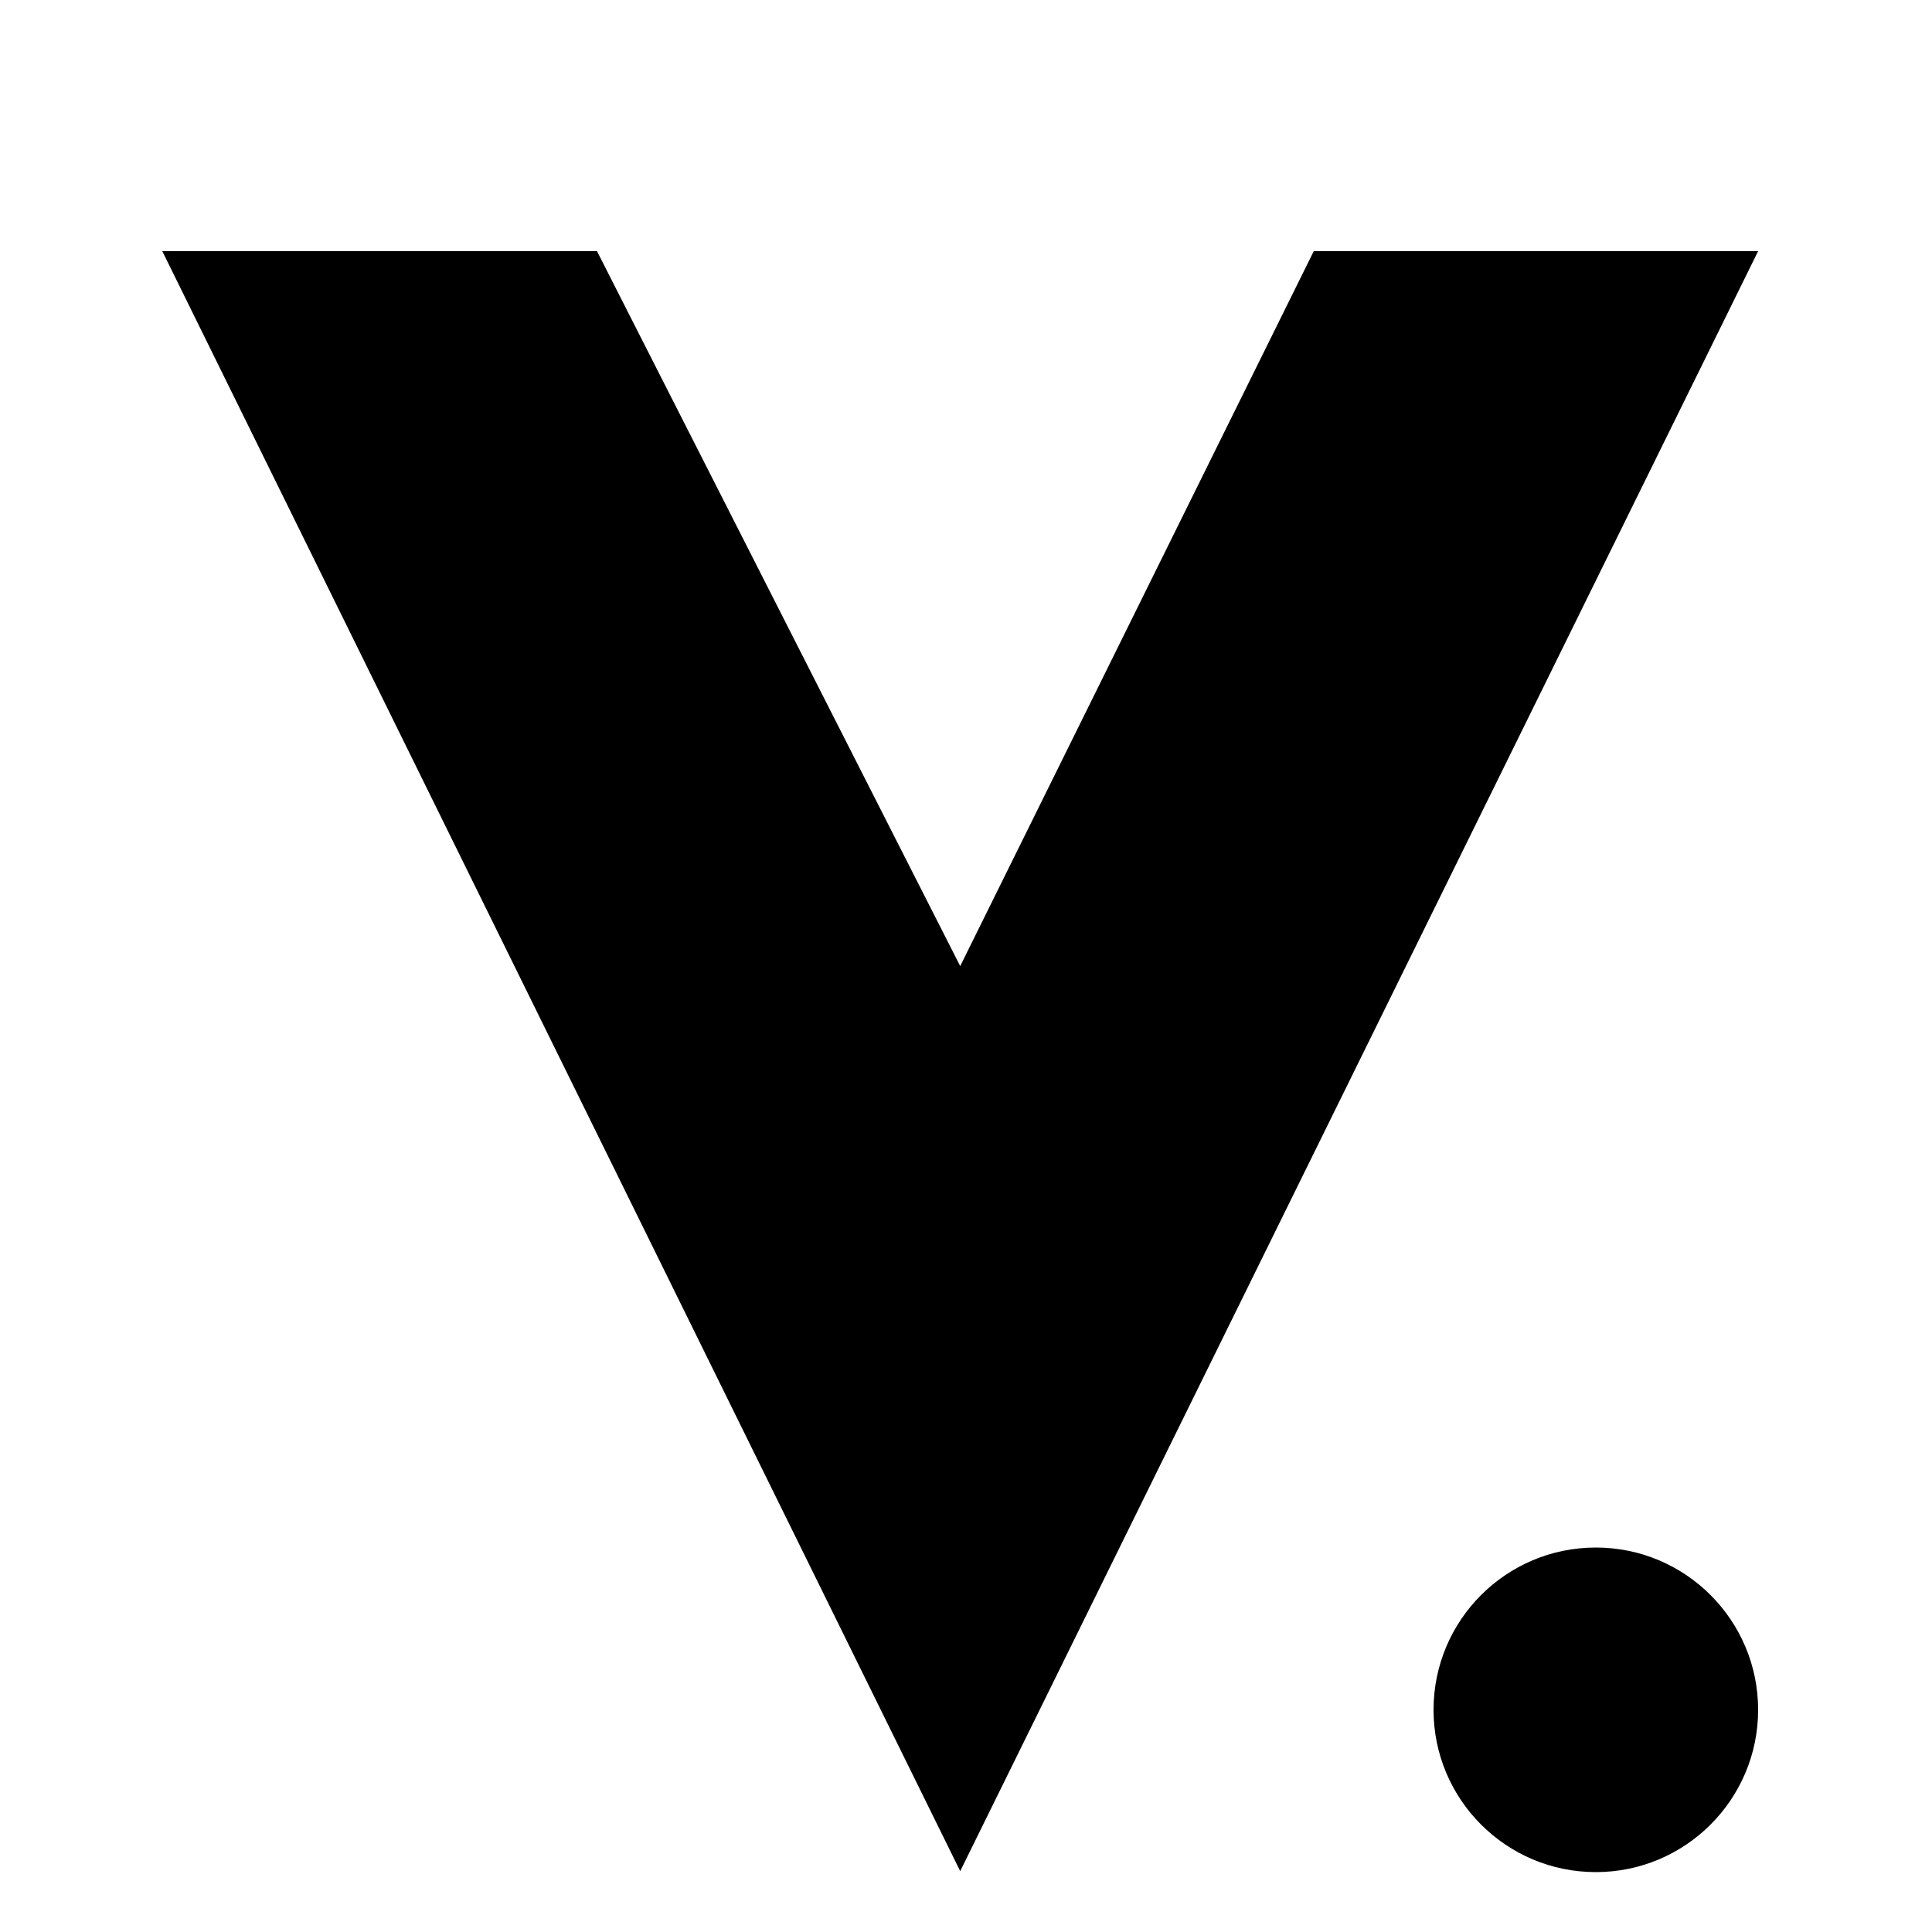
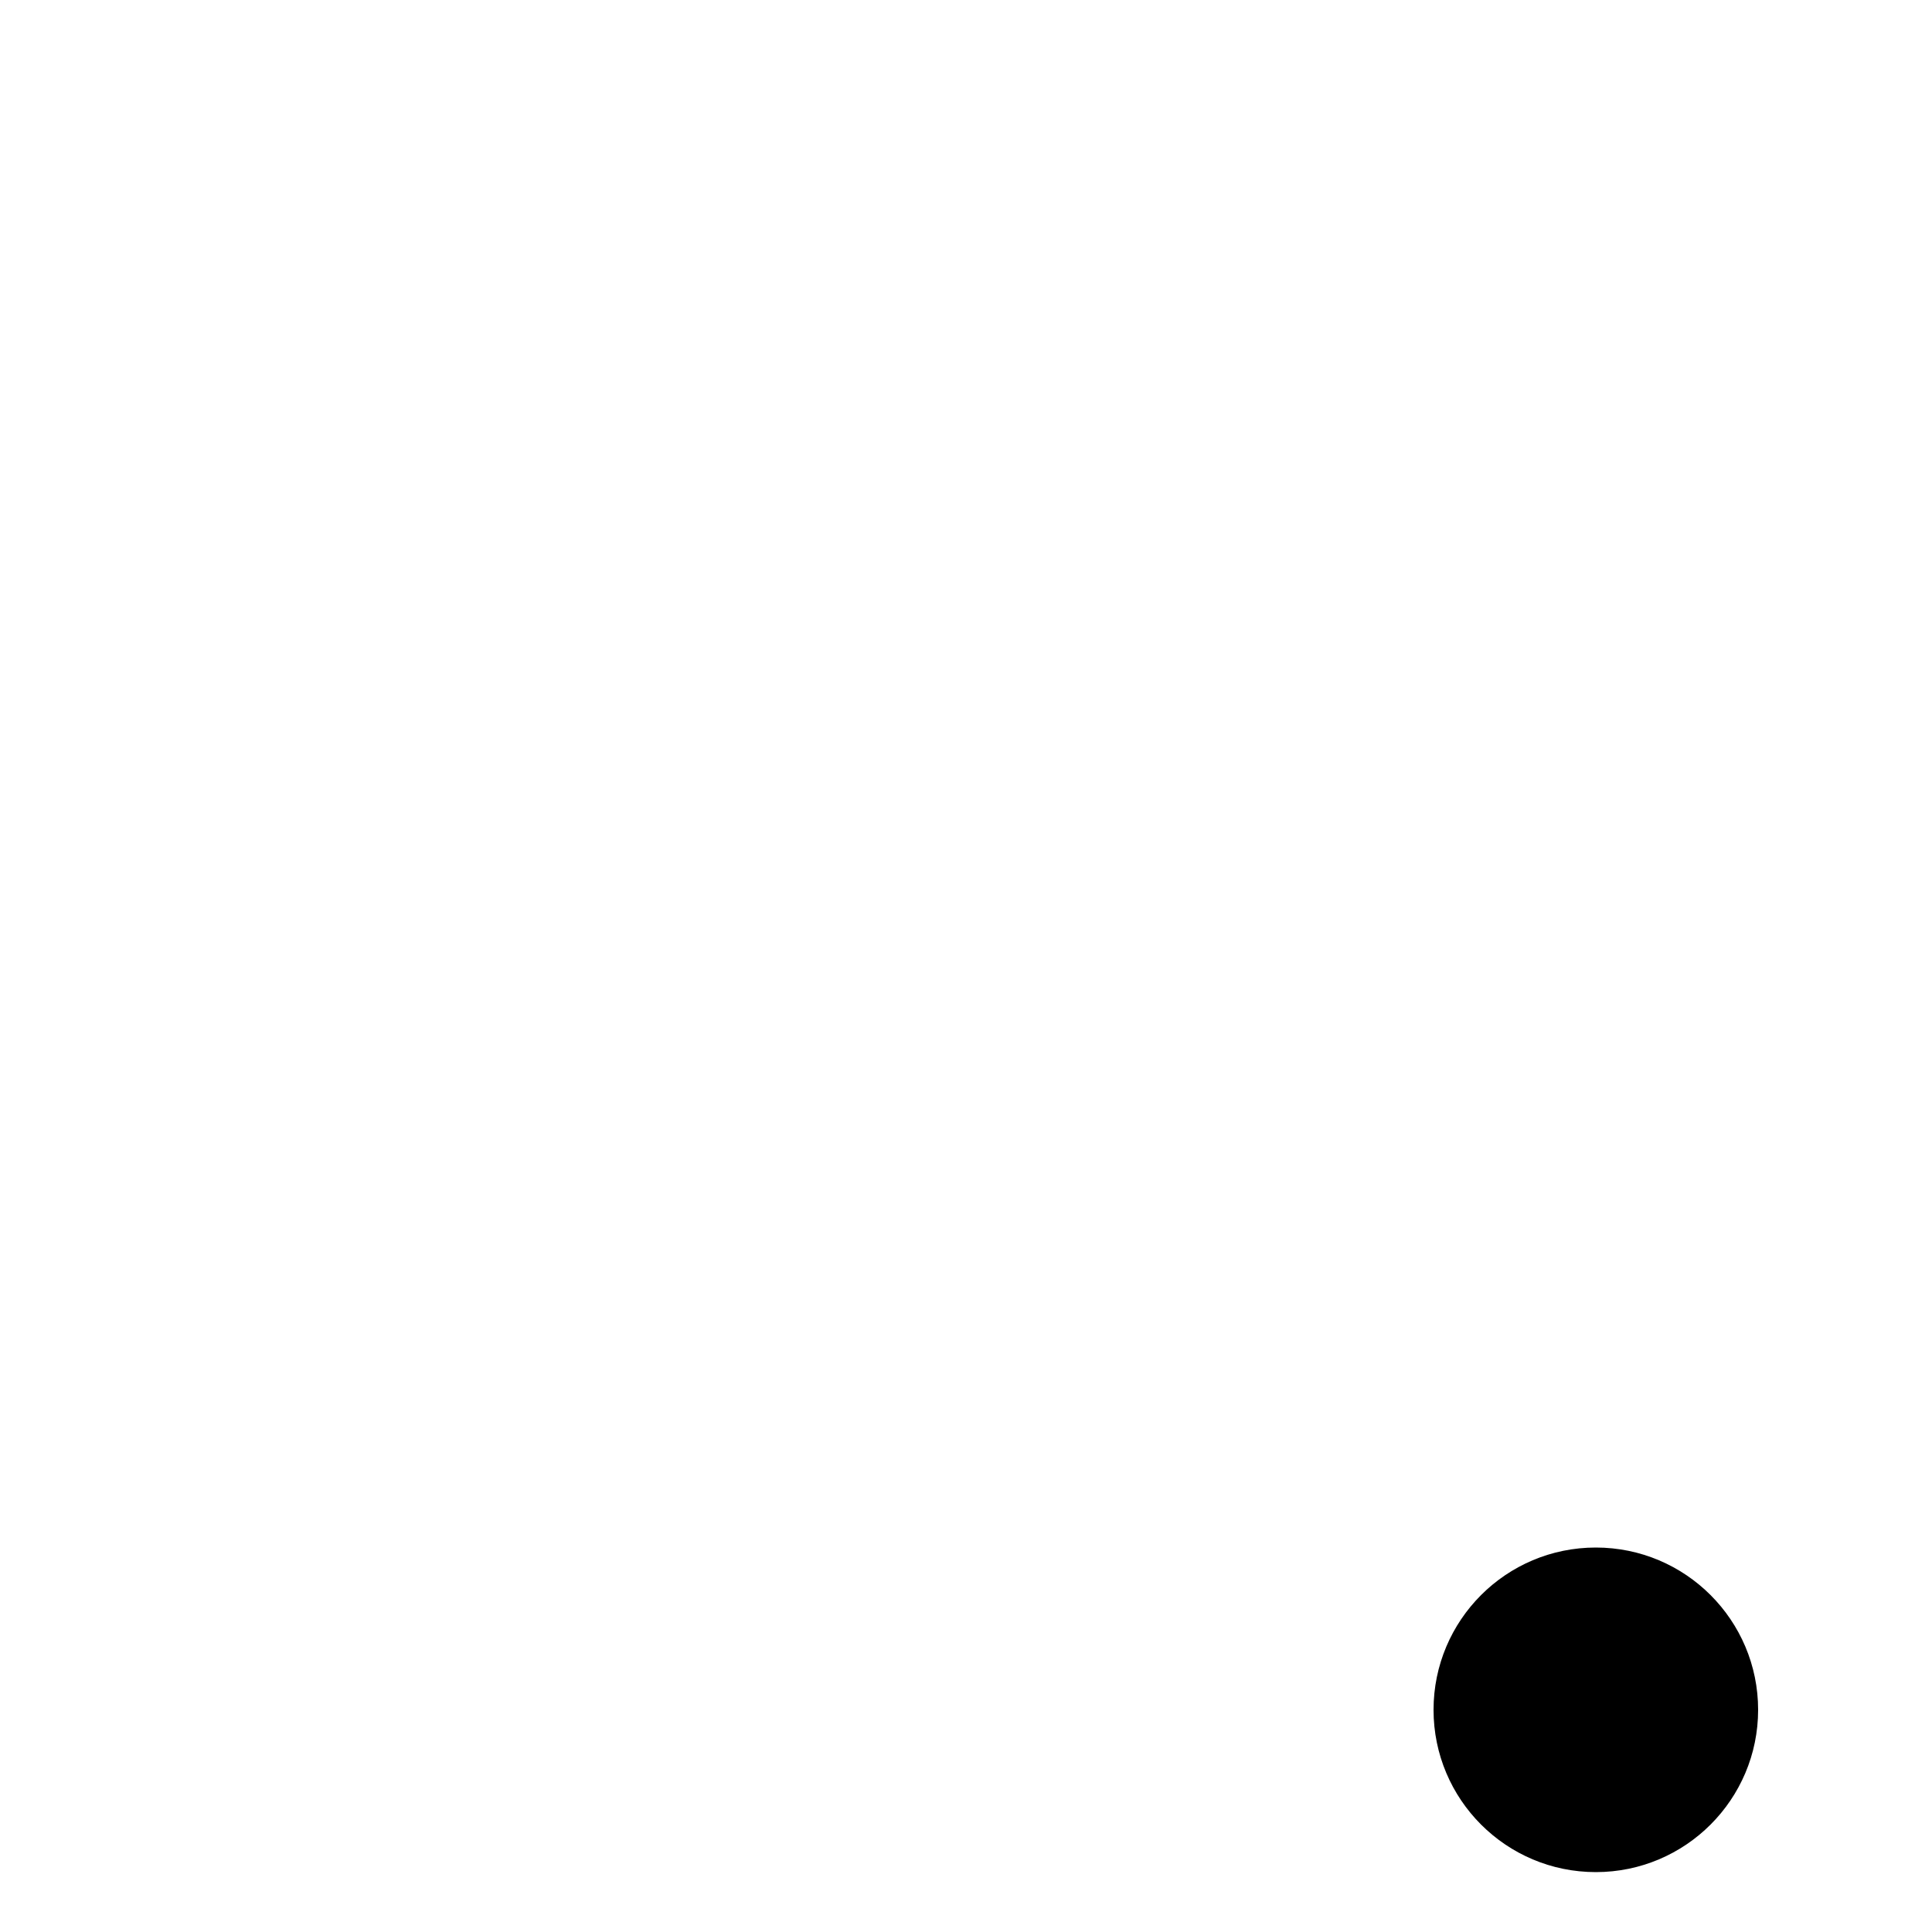
<svg xmlns="http://www.w3.org/2000/svg" width="24" height="24" viewBox="0 0 24 24" fill="none">
-   <path d="M11.928 12.001L16.32 3.12H21.84L11.928 23.244L2.016 3.12H7.416L11.928 12.001Z" fill="black" />
  <path d="M19.824 23.256C20.937 23.256 21.84 22.353 21.84 21.24C21.84 20.127 20.937 19.224 19.824 19.224C18.71 19.224 17.808 20.127 17.808 21.24C17.808 22.353 18.71 23.256 19.824 23.256Z" fill="black" />
</svg>